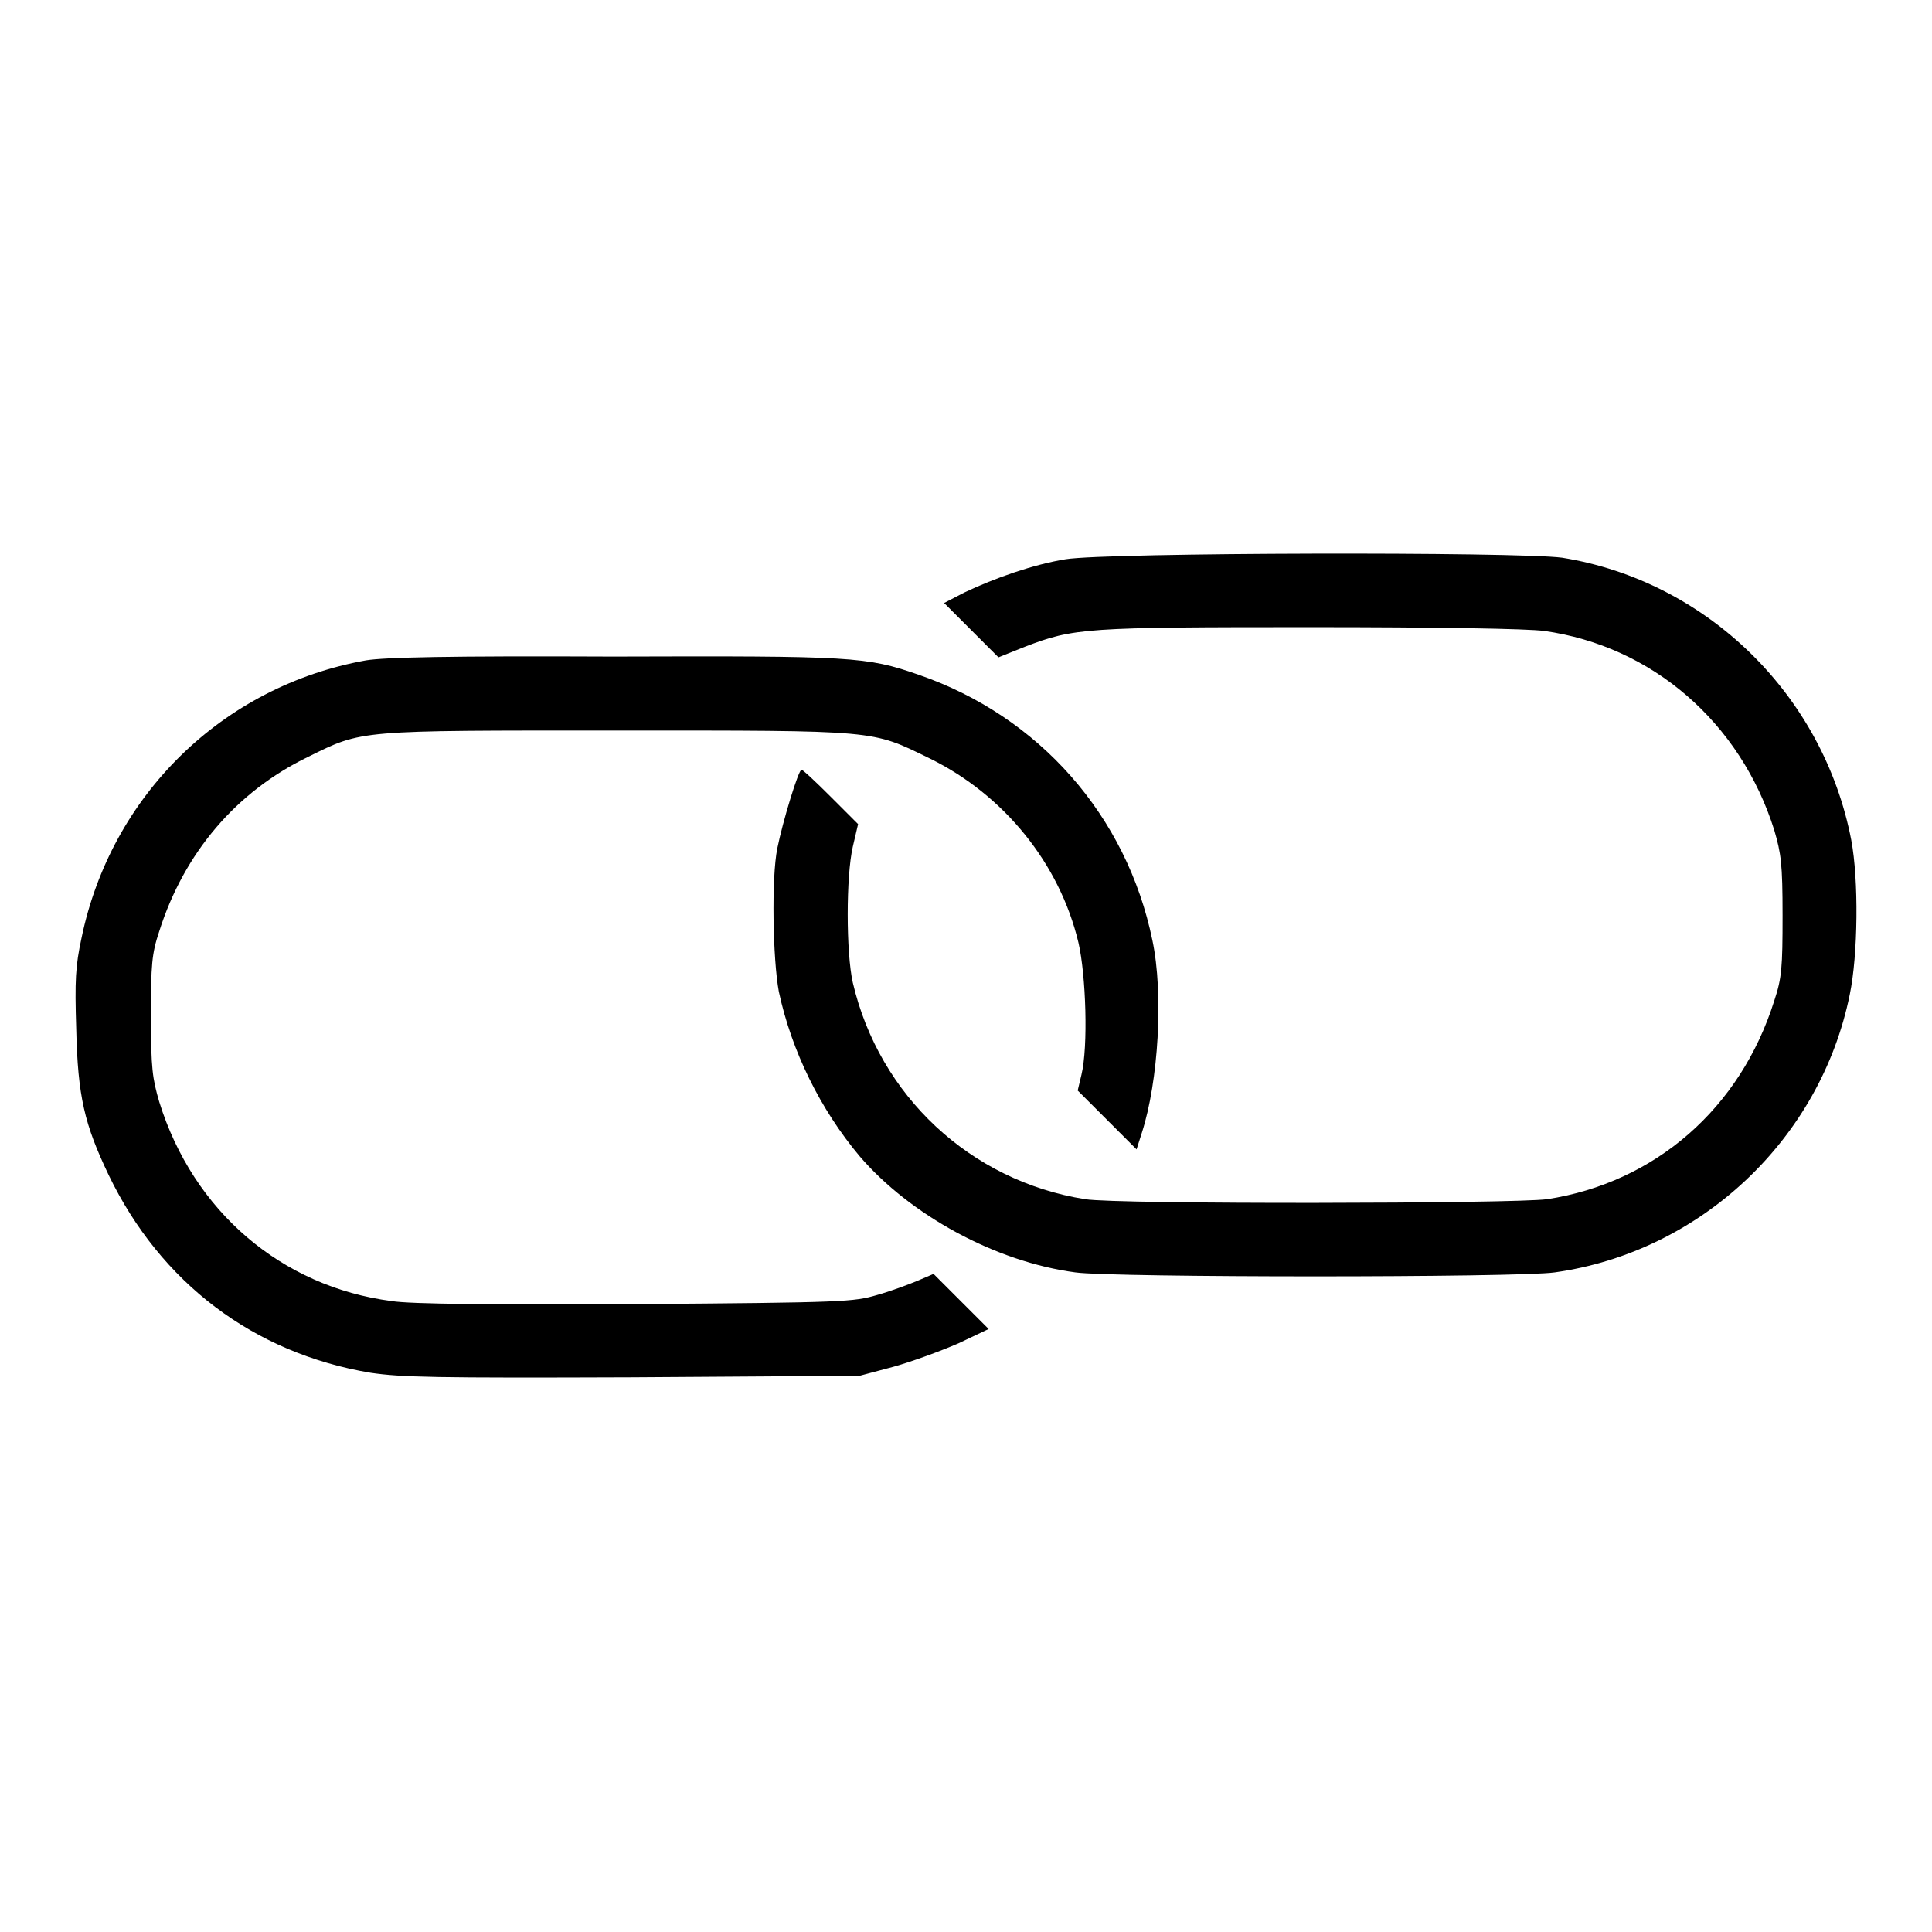
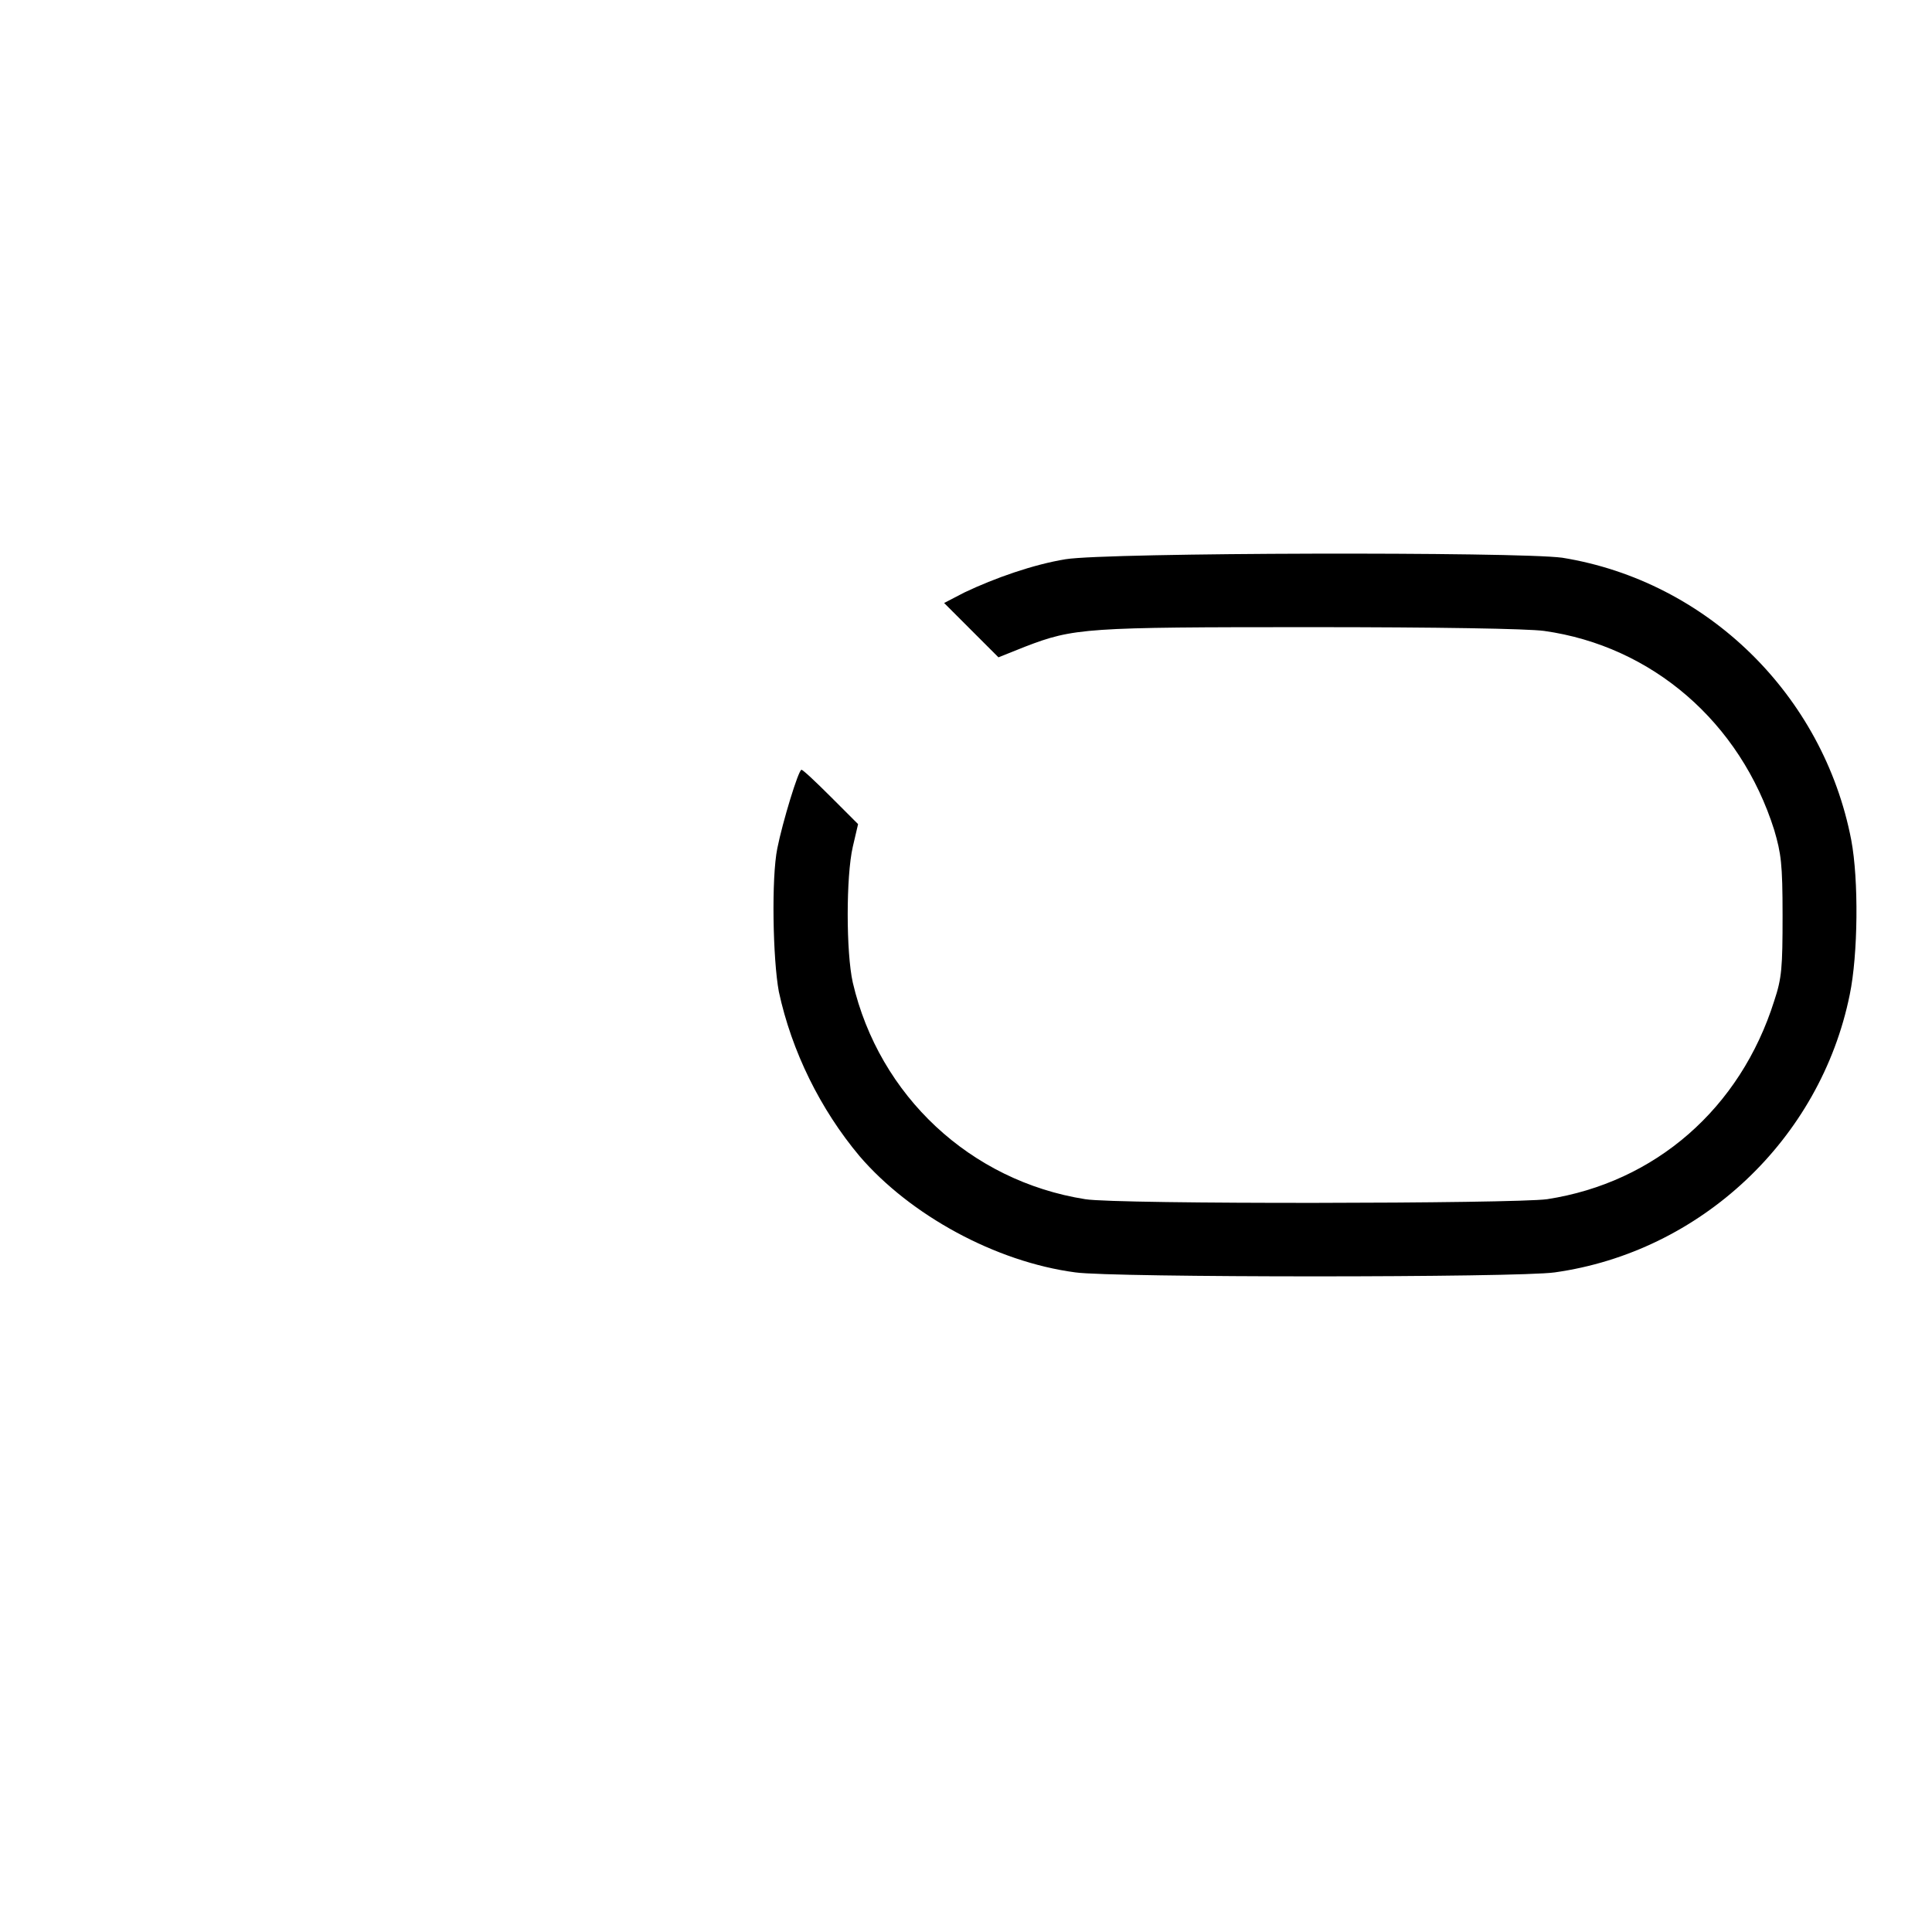
<svg xmlns="http://www.w3.org/2000/svg" version="1.1" x="0px" y="0px" viewBox="0 0 256 256" enable-background="new 0 0 256 256" xml:space="preserve">
  <g>
    <g>
      <g>
        <path fill="#000000" d="M141.2,74.1c-4.3,0.7-9.4,2.5-13.4,4.4l-2.7,1.4l3.6,3.6l3.6,3.6l3.5-1.4c6.5-2.5,8-2.6,37.9-2.6c16.7,0,28.7,0.2,30.9,0.5c14.3,2,26,12.1,30.5,26.4c0.9,3.1,1.1,4.4,1.1,11.3c0,6.9-0.1,8.3-1.1,11.3c-4.5,14.3-15.8,24.1-30.1,26.3c-4.3,0.6-57,0.7-61.2,0c-15.2-2.4-27.3-13.7-30.8-28.7c-0.9-4-0.9-14.1,0-18l0.7-3l-3.6-3.6c-2-2-3.7-3.6-3.9-3.6c-0.4,0-2.5,6.9-3.2,10.4c-0.8,3.9-0.6,14.7,0.2,19c1.7,7.9,5.5,15.6,10.7,21.8c6.7,7.8,18,14,28.6,15.4c4.9,0.7,58.6,0.7,63.5,0c19.3-2.7,35.2-17.6,39.1-36.8c1.1-5.3,1.2-15.2,0.2-20.5c-3.7-19.2-19.1-34.3-38.3-37.4C201,73.1,146.8,73.2,141.2,74.1z" />
-         <path fill="#000000" d="M48.5,87.5c-19,3.4-33.8,17.9-37.7,36.8c-0.8,3.7-0.9,5.6-0.7,12c0.2,9,1.1,12.7,4.3,19.4c6.9,14.3,19.2,23.6,34.7,26.2c4.1,0.6,8.4,0.7,34.7,0.6l30.1-0.2l4.5-1.2c2.5-0.7,6.3-2.1,8.6-3.1l4-1.9l-3.6-3.6l-3.7-3.7l-2.1,0.9c-1.2,0.5-3.6,1.4-5.4,1.9c-3.1,0.9-4.2,1-31.9,1.2c-18.9,0.1-30,0-32.4-0.4c-14.6-1.9-26.3-11.9-30.8-26.4c-0.9-3.1-1.1-4.4-1.1-11.3c0-6.9,0.1-8.3,1.1-11.3c3.3-10.4,10.2-18.5,19.7-23.1c7.3-3.6,6.4-3.5,41-3.5c34.8,0,33.6-0.1,41.4,3.7c9.8,4.8,17.2,13.9,19.7,24.4c1,4.3,1.3,13.8,0.4,17.5l-0.5,2.1l3.9,3.9l3.9,3.9l0.7-2.2c2.2-6.8,2.9-18.4,1.4-25.5c-3.4-16.5-15-29.7-31-35.2c-6.9-2.4-8.7-2.5-40.5-2.4C59.3,86.9,51,87.1,48.5,87.5z" />
      </g>
    </g>
  </g>
</svg>